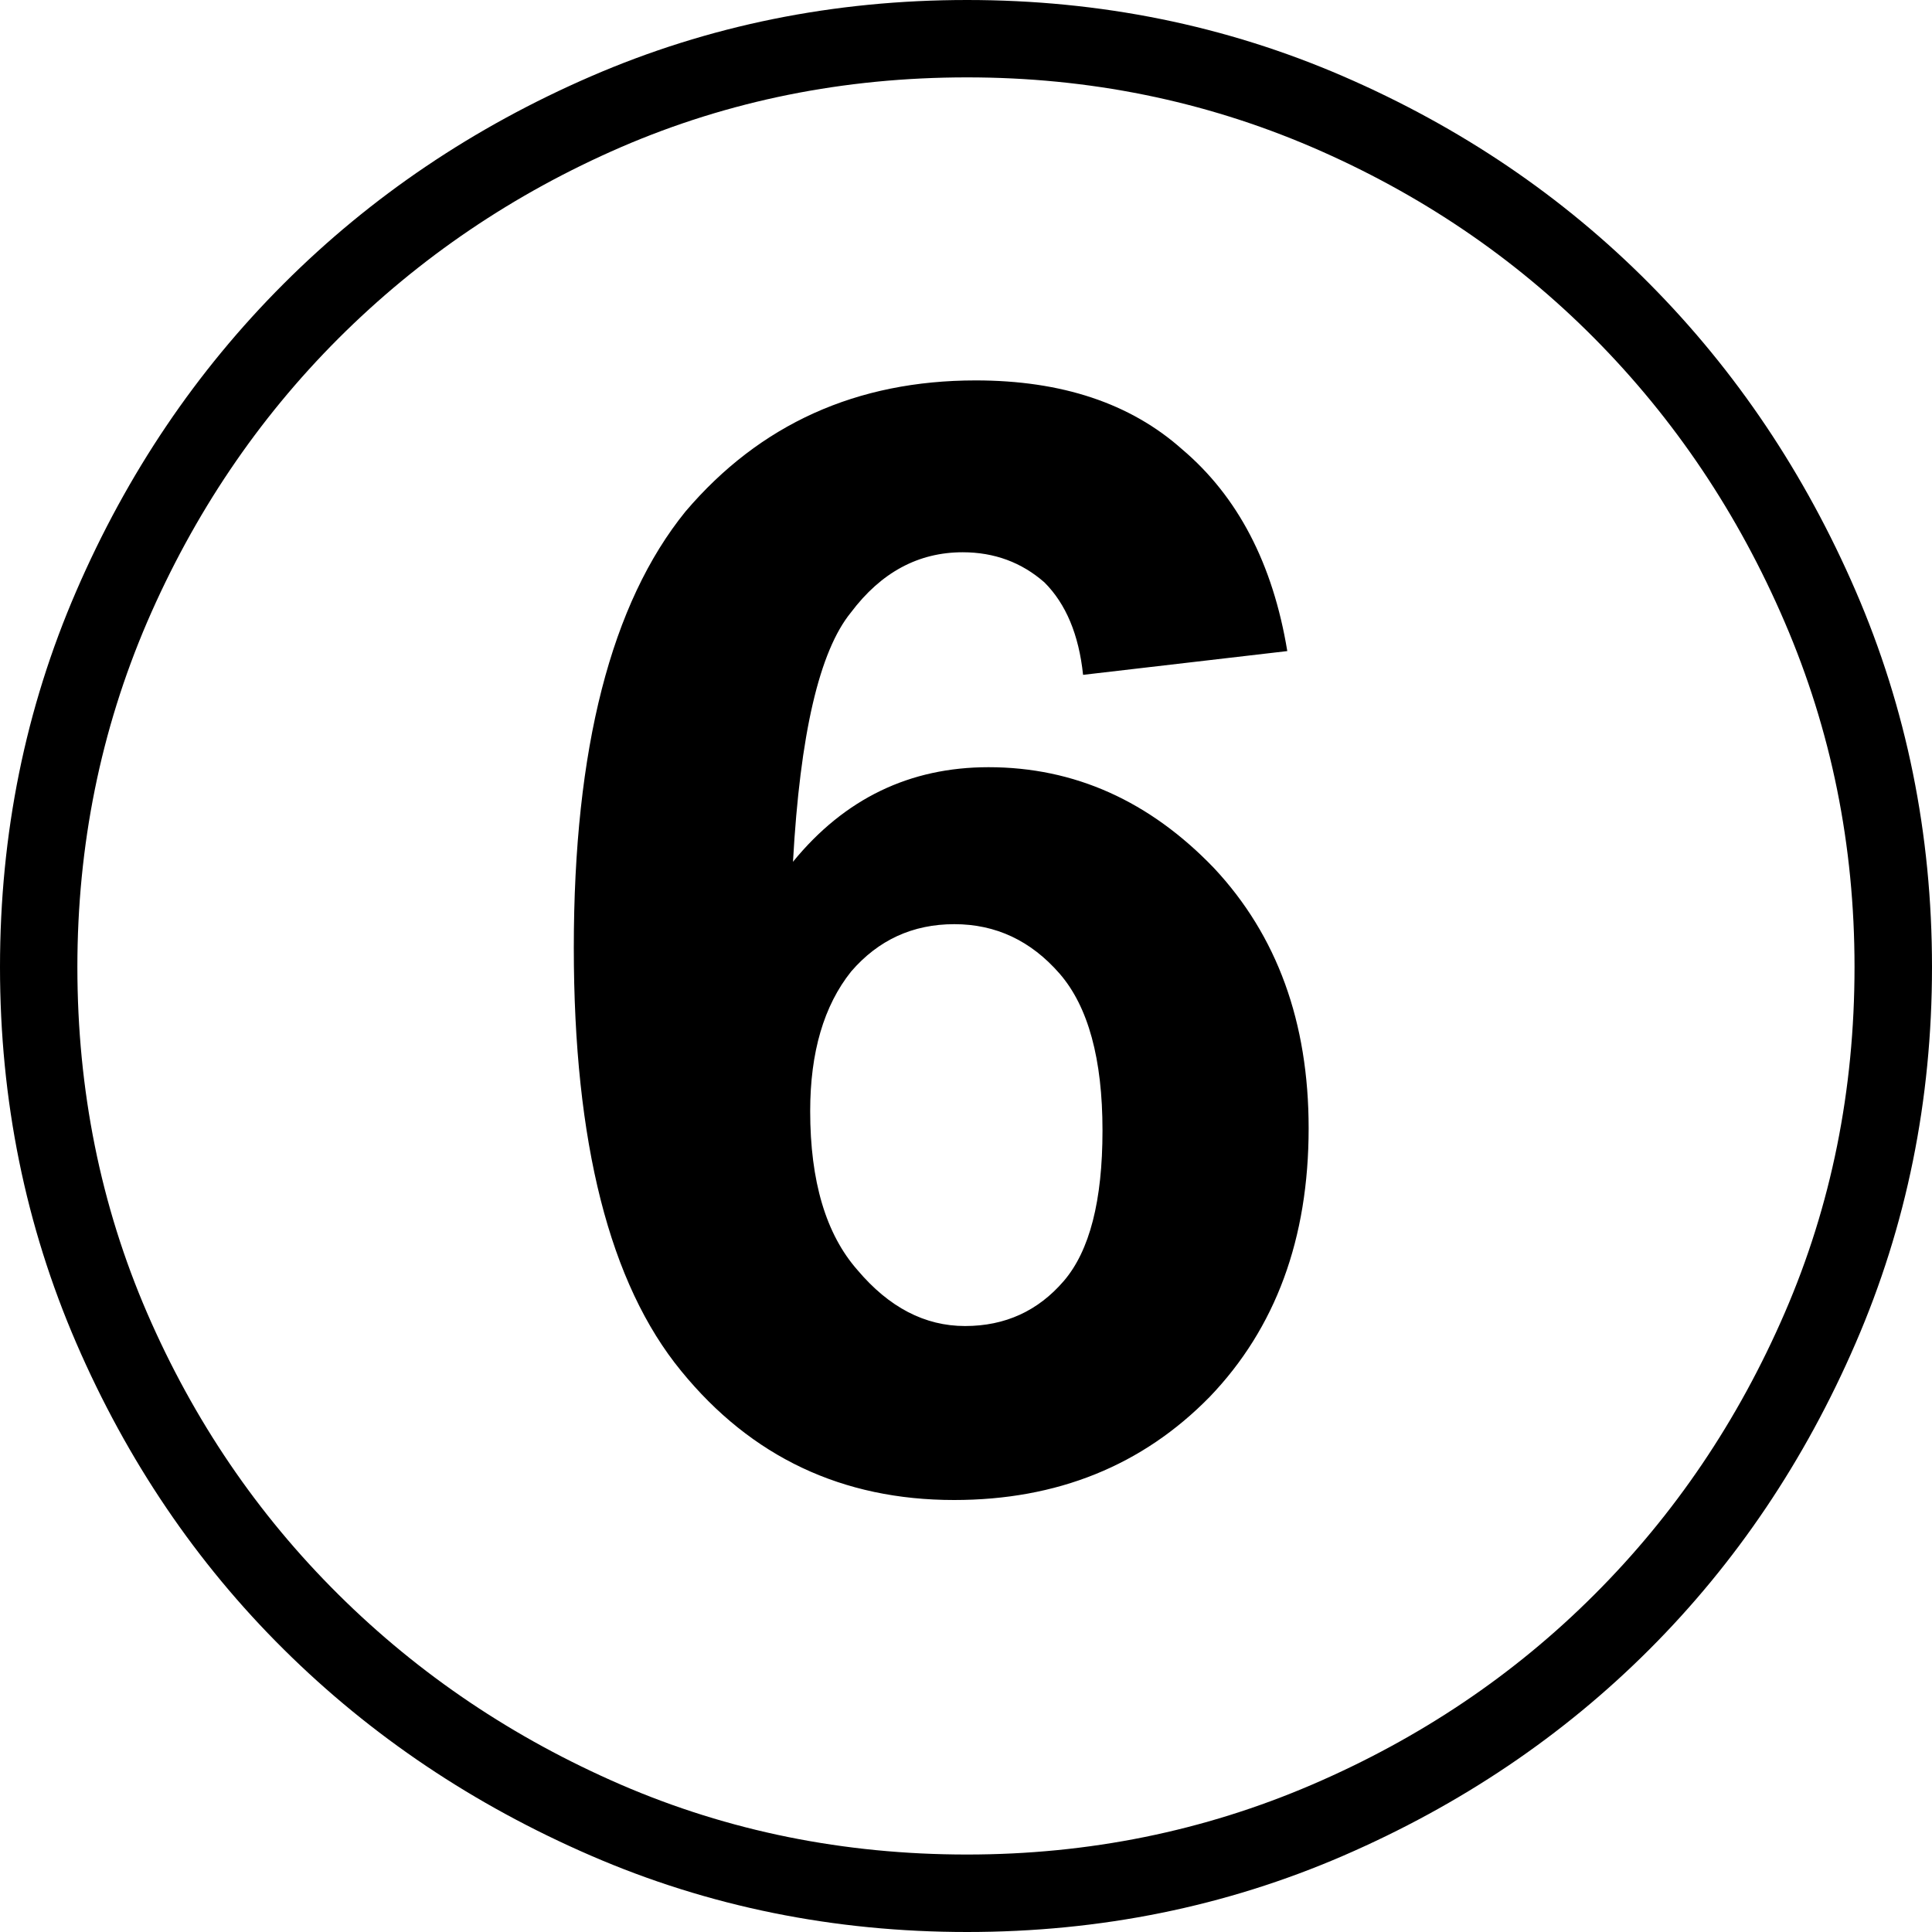
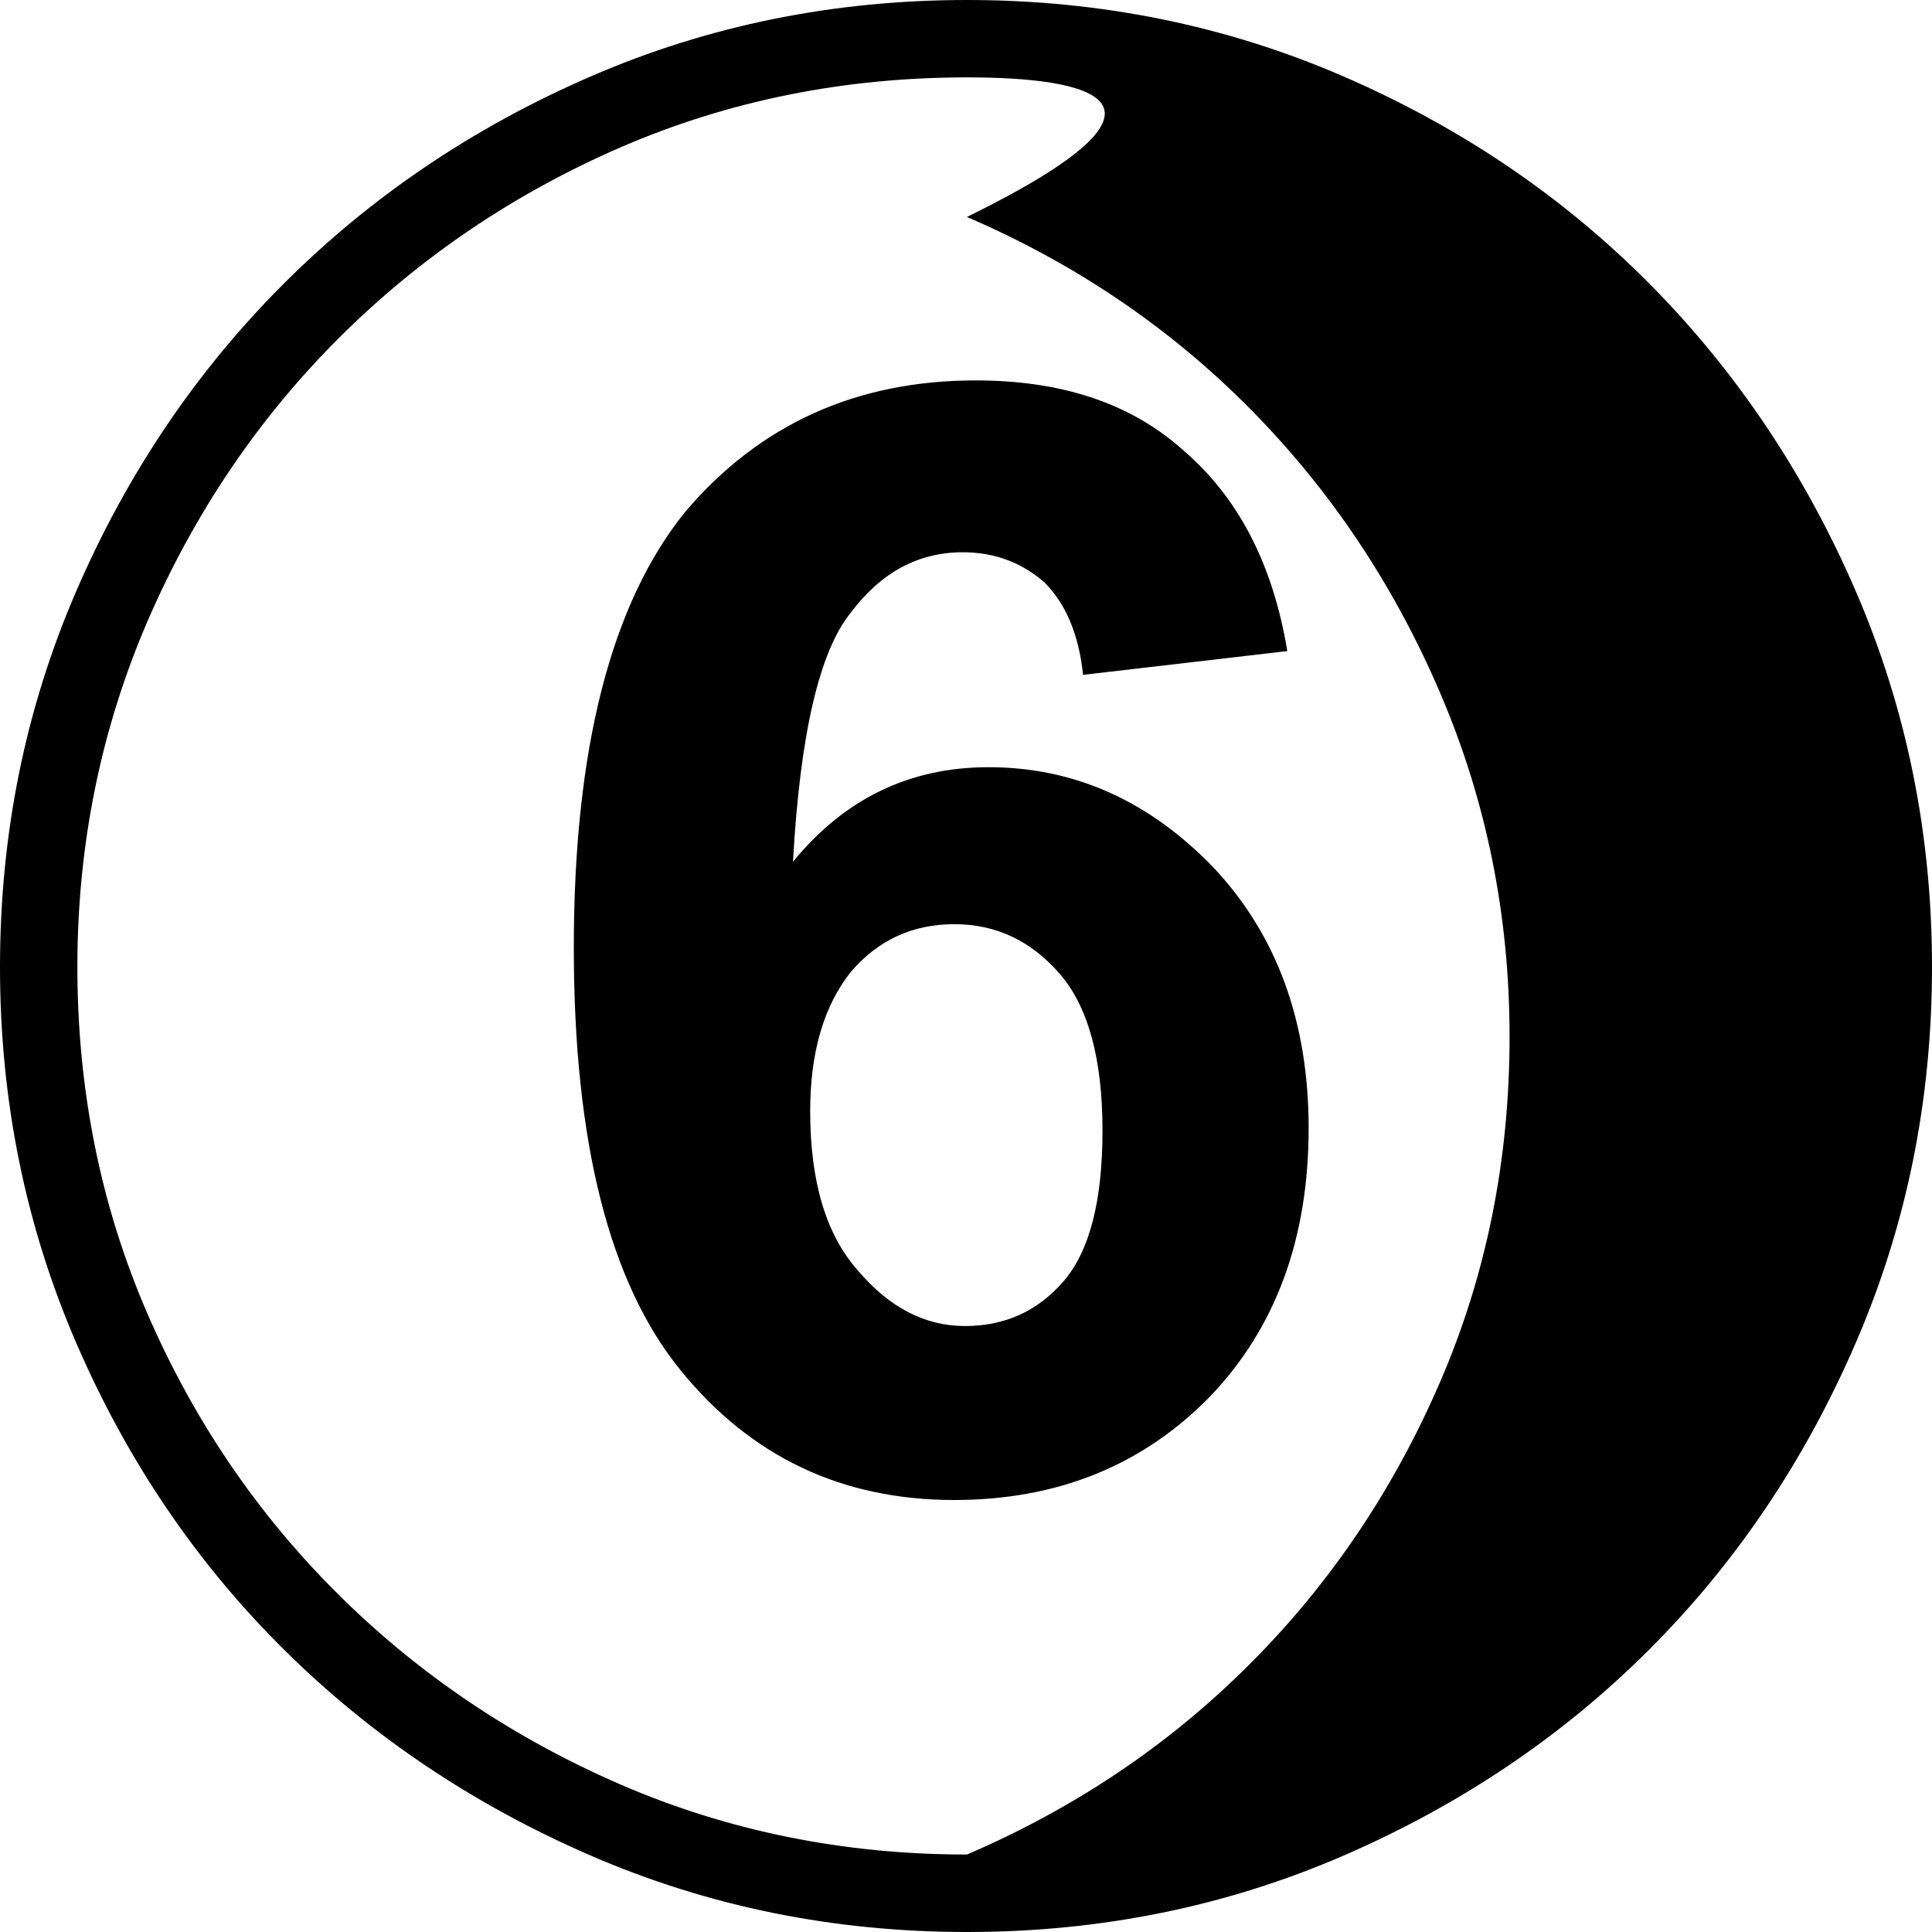
<svg xmlns="http://www.w3.org/2000/svg" version="1.1" id="レイヤー_1" x="0px" y="0px" width="20px" height="20px" viewBox="0 0 20 20" enable-background="new 0 0 20 20" xml:space="preserve">
  <g>
-     <path d="M10.011,0c1.379,0,2.677,0.263,3.894,0.79c1.216,0.527,2.273,1.243,3.17,2.147s1.609,1.965,2.135,3.181   C19.736,7.334,20,8.631,20,10.011c0,1.38-0.264,2.678-0.791,3.894c-0.526,1.216-1.238,2.273-2.135,3.17s-1.954,1.609-3.17,2.136   C12.688,19.737,11.39,20,10.011,20s-2.677-0.263-3.893-0.79c-1.216-0.527-2.277-1.239-3.181-2.136   c-0.905-0.897-1.621-1.954-2.147-3.17S0,11.391,0,10.011c0-1.379,0.263-2.677,0.79-3.893c0.526-1.216,1.242-2.277,2.147-3.181   c0.904-0.904,1.965-1.62,3.181-2.147C7.334,0.263,8.631,0,10.011,0z M10.011,0.801c-1.275,0-2.469,0.241-3.582,0.722   c-1.111,0.482-2.087,1.143-2.925,1.98C2.666,4.341,2.006,5.321,1.523,6.44c-0.481,1.12-0.722,2.311-0.722,3.57   c0,1.275,0.241,2.47,0.722,3.582c0.482,1.113,1.143,2.084,1.98,2.914c0.837,0.831,1.813,1.487,2.925,1.969   c1.113,0.481,2.307,0.723,3.582,0.723c1.261,0,2.451-0.242,3.571-0.723c1.119-0.481,2.095-1.138,2.925-1.969   c0.831-0.83,1.487-1.801,1.969-2.914c0.482-1.112,0.723-2.307,0.723-3.582c0-1.26-0.241-2.45-0.723-3.57   c-0.481-1.12-1.138-2.099-1.969-2.937c-0.83-0.837-1.806-1.498-2.925-1.98C12.461,1.042,11.272,0.801,10.011,0.801z M13.326,6.74   l-2.114,0.246c-0.044-0.416-0.177-0.734-0.4-0.957c-0.237-0.208-0.52-0.312-0.846-0.312c-0.459,0-0.845,0.208-1.157,0.623   c-0.327,0.4-0.527,1.261-0.6,2.581c0.533-0.653,1.208-0.979,2.024-0.979c0.89,0,1.668,0.35,2.335,1.045   c0.653,0.698,0.979,1.595,0.979,2.692c0,1.143-0.341,2.069-1.024,2.781c-0.697,0.712-1.58,1.068-2.646,1.068   c-1.157,0-2.099-0.445-2.825-1.335C6.31,13.289,5.94,11.828,5.94,9.811c0-2.062,0.386-3.567,1.157-4.517   C7.867,4.39,8.869,3.938,10.1,3.938c0.891,0,1.602,0.237,2.136,0.712C12.814,5.139,13.177,5.836,13.326,6.74z M8.387,11.502   c0,0.727,0.163,1.275,0.49,1.646c0.326,0.386,0.697,0.579,1.113,0.579c0.415,0,0.756-0.156,1.023-0.467   c0.267-0.312,0.4-0.83,0.4-1.557c0-0.741-0.148-1.283-0.444-1.624c-0.297-0.341-0.66-0.512-1.09-0.512   c-0.431,0-0.787,0.164-1.068,0.49C8.528,10.411,8.387,10.894,8.387,11.502z" />
+     <path d="M10.011,0c1.379,0,2.677,0.263,3.894,0.79c1.216,0.527,2.273,1.243,3.17,2.147s1.609,1.965,2.135,3.181   C19.736,7.334,20,8.631,20,10.011c0,1.38-0.264,2.678-0.791,3.894c-0.526,1.216-1.238,2.273-2.135,3.17s-1.954,1.609-3.17,2.136   C12.688,19.737,11.39,20,10.011,20s-2.677-0.263-3.893-0.79c-1.216-0.527-2.277-1.239-3.181-2.136   c-0.905-0.897-1.621-1.954-2.147-3.17S0,11.391,0,10.011c0-1.379,0.263-2.677,0.79-3.893c0.526-1.216,1.242-2.277,2.147-3.181   c0.904-0.904,1.965-1.62,3.181-2.147C7.334,0.263,8.631,0,10.011,0z M10.011,0.801c-1.275,0-2.469,0.241-3.582,0.722   c-1.111,0.482-2.087,1.143-2.925,1.98C2.666,4.341,2.006,5.321,1.523,6.44c-0.481,1.12-0.722,2.311-0.722,3.57   c0,1.275,0.241,2.47,0.722,3.582c0.482,1.113,1.143,2.084,1.98,2.914c0.837,0.831,1.813,1.487,2.925,1.969   c1.113,0.481,2.307,0.723,3.582,0.723c1.119-0.481,2.095-1.138,2.925-1.969   c0.831-0.83,1.487-1.801,1.969-2.914c0.482-1.112,0.723-2.307,0.723-3.582c0-1.26-0.241-2.45-0.723-3.57   c-0.481-1.12-1.138-2.099-1.969-2.937c-0.83-0.837-1.806-1.498-2.925-1.98C12.461,1.042,11.272,0.801,10.011,0.801z M13.326,6.74   l-2.114,0.246c-0.044-0.416-0.177-0.734-0.4-0.957c-0.237-0.208-0.52-0.312-0.846-0.312c-0.459,0-0.845,0.208-1.157,0.623   c-0.327,0.4-0.527,1.261-0.6,2.581c0.533-0.653,1.208-0.979,2.024-0.979c0.89,0,1.668,0.35,2.335,1.045   c0.653,0.698,0.979,1.595,0.979,2.692c0,1.143-0.341,2.069-1.024,2.781c-0.697,0.712-1.58,1.068-2.646,1.068   c-1.157,0-2.099-0.445-2.825-1.335C6.31,13.289,5.94,11.828,5.94,9.811c0-2.062,0.386-3.567,1.157-4.517   C7.867,4.39,8.869,3.938,10.1,3.938c0.891,0,1.602,0.237,2.136,0.712C12.814,5.139,13.177,5.836,13.326,6.74z M8.387,11.502   c0,0.727,0.163,1.275,0.49,1.646c0.326,0.386,0.697,0.579,1.113,0.579c0.415,0,0.756-0.156,1.023-0.467   c0.267-0.312,0.4-0.83,0.4-1.557c0-0.741-0.148-1.283-0.444-1.624c-0.297-0.341-0.66-0.512-1.09-0.512   c-0.431,0-0.787,0.164-1.068,0.49C8.528,10.411,8.387,10.894,8.387,11.502z" />
  </g>
</svg>